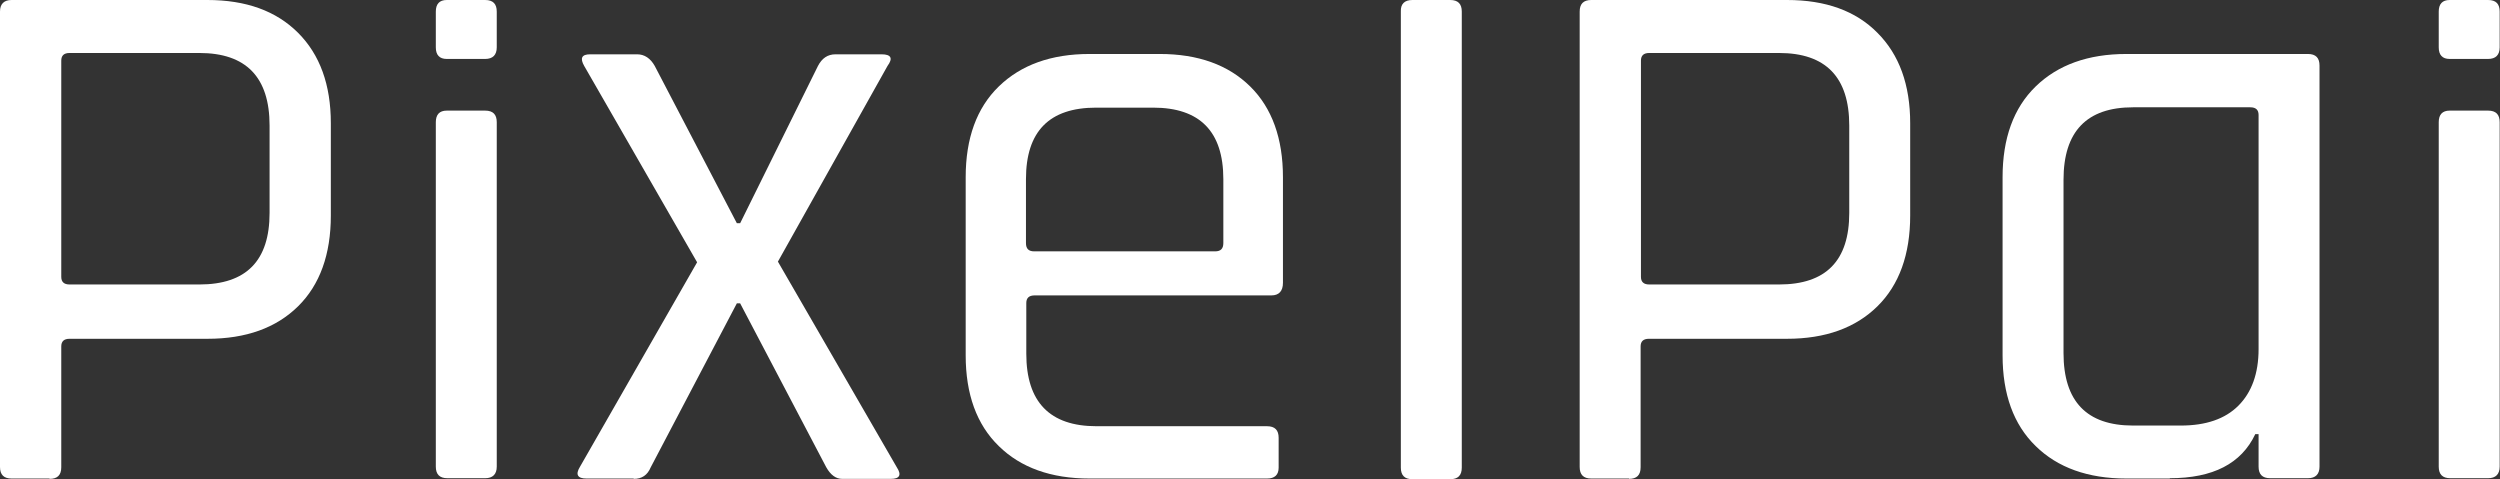
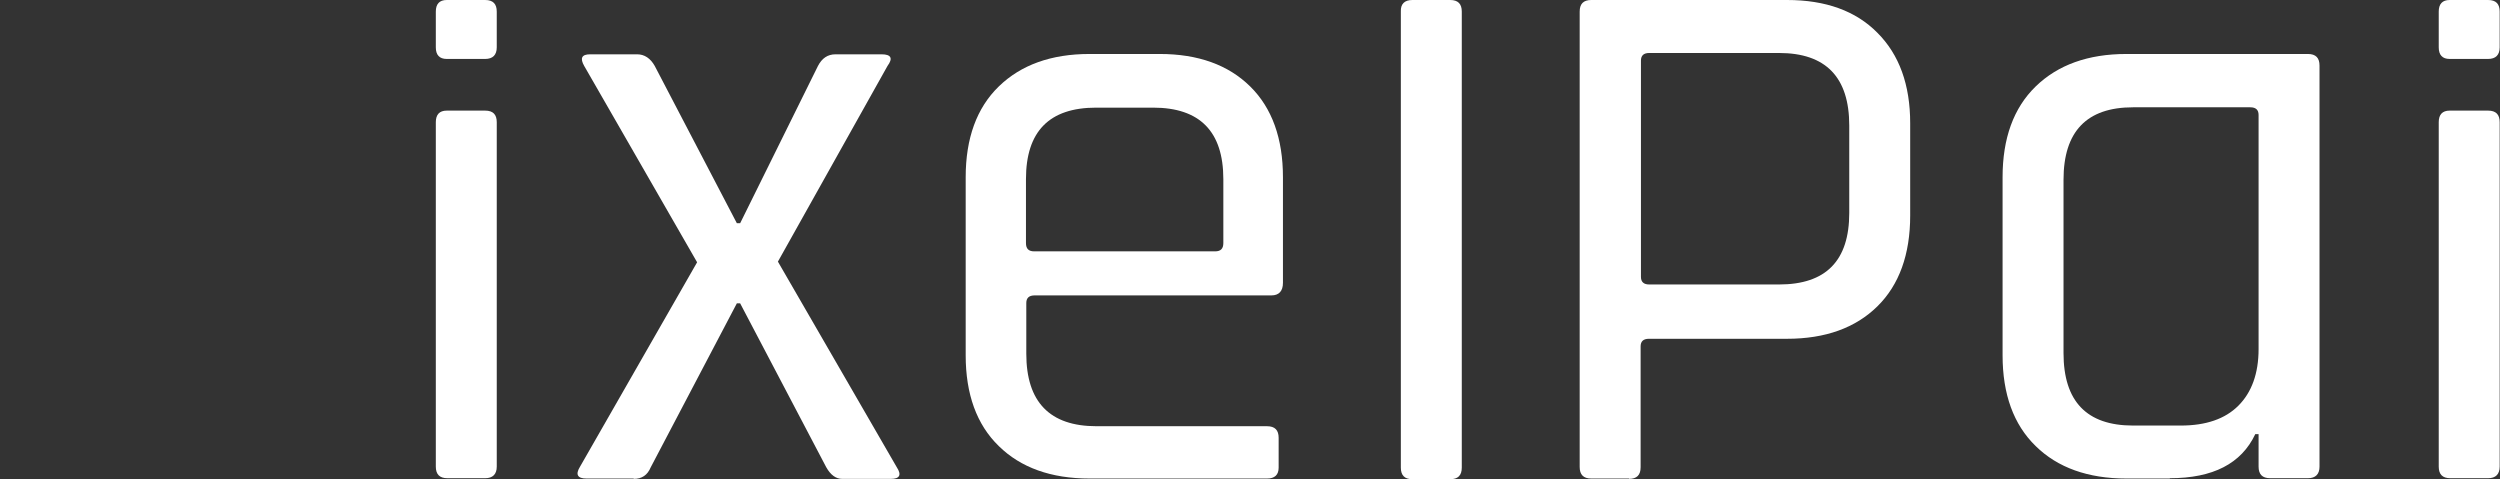
<svg xmlns="http://www.w3.org/2000/svg" id="Layer_1" data-name="Layer 1" version="1.1" viewBox="0 0 754.9 144.7">
  <rect x="0" y="0" width="754.9" height="144.7" fill="#333333" stroke="none" />
  <defs>
    <style>
      .cls-1 {
        fill: #fff;
        stroke-width: 0px;
      }
    </style>
  </defs>
-   <path class="cls-1" d="M14.9,144.5H3.5C1.2,144.5,0,143.4,0,141V3.5C0,1.2,1.2,0,3.5,0h59.1C74.3,0,83.4,3.3,90,9.9c6.6,6.6,9.9,15.7,9.9,27.3v27.9c0,11.7-3.3,20.9-9.9,27.4s-15.7,9.8-27.3,9.8H21c-1.7,0-2.5.8-2.5,2.3v36.5c0,2.4-1.2,3.5-3.5,3.5ZM21,85.9h39.2c14.2,0,21.2-7.2,21.2-21.6v-26.4c0-14.6-7.1-21.9-21.2-21.9H21c-1.7,0-2.5.8-2.5,2.3v65.3c0,1.5.8,2.3,2.5,2.3Z" />
  <path class="cls-1" d="M491.9,144.5h-11.4c-2.4,0-3.5-1.2-3.5-3.5V3.5C477,1.2,478.1,0,480.5,0h59.1C551.3,0,560.4,3.3,566.9,9.9c6.6,6.6,9.9,15.7,9.9,27.3v27.9c0,11.7-3.3,20.9-9.9,27.4-6.6,6.5-15.7,9.8-27.3,9.8h-41.7c-1.7,0-2.5.8-2.5,2.3v36.5c0,2.4-1.2,3.5-3.5,3.5ZM498,85.9h39.2c14.2,0,21.2-7.2,21.2-21.6v-26.4c0-14.6-7.1-21.9-21.2-21.9h-39.2c-1.7,0-2.5.8-2.5,2.3v65.3c0,1.5.8,2.3,2.5,2.3Z" />
  <path class="cls-1" d="M131.6,14.4V3.5C131.6,1.2,132.7,0,134.9,0h11.6c2.4,0,3.5,1.2,3.5,3.5v10.8c0,2.3-1.2,3.5-3.5,3.5h-11.6c-2.2,0-3.3-1.2-3.3-3.5Z" />
  <path class="cls-1" d="M131.6,140.9V36.9c0-2.3,1.1-3.5,3.3-3.5h11.6c2.4,0,3.5,1.2,3.5,3.5v104c0,2.3-1.2,3.5-3.5,3.5h-11.4c-2.4,0-3.5-1.2-3.5-3.5Z" />
  <path class="cls-1" d="M736.4,14.4V3.5C736.4,1.2,737.5,0,739.7,0h11.6c2.4,0,3.5,1.2,3.5,3.5v10.8c0,2.3-1.2,3.5-3.5,3.5h-11.6c-2.2,0-3.3-1.2-3.3-3.5Z" />
  <path class="cls-1" d="M736.4,140.9V36.9c0-2.3,1.1-3.5,3.3-3.5h11.6c2.4,0,3.5,1.2,3.5,3.5v104c0,2.3-1.2,3.5-3.5,3.5h-11.4c-2.4,0-3.5-1.2-3.5-3.5Z" />
  <path class="cls-1" d="M191.3,144.5h-14.2c-2.7,0-3.4-1.2-2-3.5l35.4-61.8-34.1-59.3c-1.3-2.3-.8-3.5,1.8-3.5h14.2c2.2,0,4,1.2,5.3,3.5l24.8,47.5h1l23.5-47.5c1.2-2.3,2.9-3.5,5.3-3.5h13.9c2.9,0,3.5,1.2,1.8,3.5l-33.1,59.1,35.9,62.1c1.5,2.3.9,3.5-1.8,3.5h-14.7c-1.9,0-3.5-1.2-4.8-3.5l-26-49.5h-1l-26,49.5c-1,2.4-2.7,3.5-5.1,3.5Z" />
  <path class="cls-1" d="M382.6,144.5h-53.6c-11.6,0-20.8-3.3-27.4-9.8-6.7-6.5-10-15.7-10-27.4v-53.8c0-11.7,3.3-20.9,10-27.4,6.7-6.5,15.8-9.8,27.4-9.8h21.2c11.6,0,20.7,3.3,27.3,9.8,6.6,6.5,9.9,15.7,9.9,27.4v31.9c0,2.5-1.2,3.8-3.5,3.8h-71.5c-1.7,0-2.5.8-2.5,2.3v15.3c0,14.6,7.1,21.9,21.2,21.9h51.5c2.4,0,3.5,1.2,3.5,3.5v9c0,2.2-1.2,3.3-3.5,3.3ZM312.3,75.9h54.6c1.7,0,2.5-.8,2.5-2.5v-19.3c0-14.4-7.1-21.6-21.2-21.6h-17.2c-14.2,0-21.2,7.2-21.2,21.6v19.3c0,1.7.8,2.5,2.5,2.5Z" />
  <path class="cls-1" d="M437.9,144.7h-11.4c-2.4,0-3.5-1.2-3.5-3.5V3.5C422.9,1.2,424.1,0,426.5,0h11.4c2.4,0,3.5,1.2,3.5,3.5v137.7c0,2.4-1.2,3.5-3.5,3.5Z" />
  <path class="cls-1" d="M655.2,144.5h-13.1c-11.6,0-20.8-3.3-27.4-9.8-6.7-6.5-10-15.7-10-27.4v-53.8c0-11.7,3.3-20.9,10-27.4,6.7-6.5,15.8-9.8,27.4-9.8h54.8c2.4,0,3.5,1.2,3.5,3.5v121.1c0,2.3-1.2,3.5-3.5,3.5h-11.4c-2.4,0-3.5-1.2-3.5-3.5v-9.8h-1c-4.2,8.9-12.8,13.3-25.8,13.3ZM682,105.3V34.7c0-1.5-.8-2.3-2.5-2.3h-35.4c-14,0-21,7.3-21,21.9v52.3c0,14.6,7,21.9,21,21.9h14.4c7.6,0,13.4-2,17.4-6,4-4,6.1-9.7,6.1-17.1Z" />
</svg>